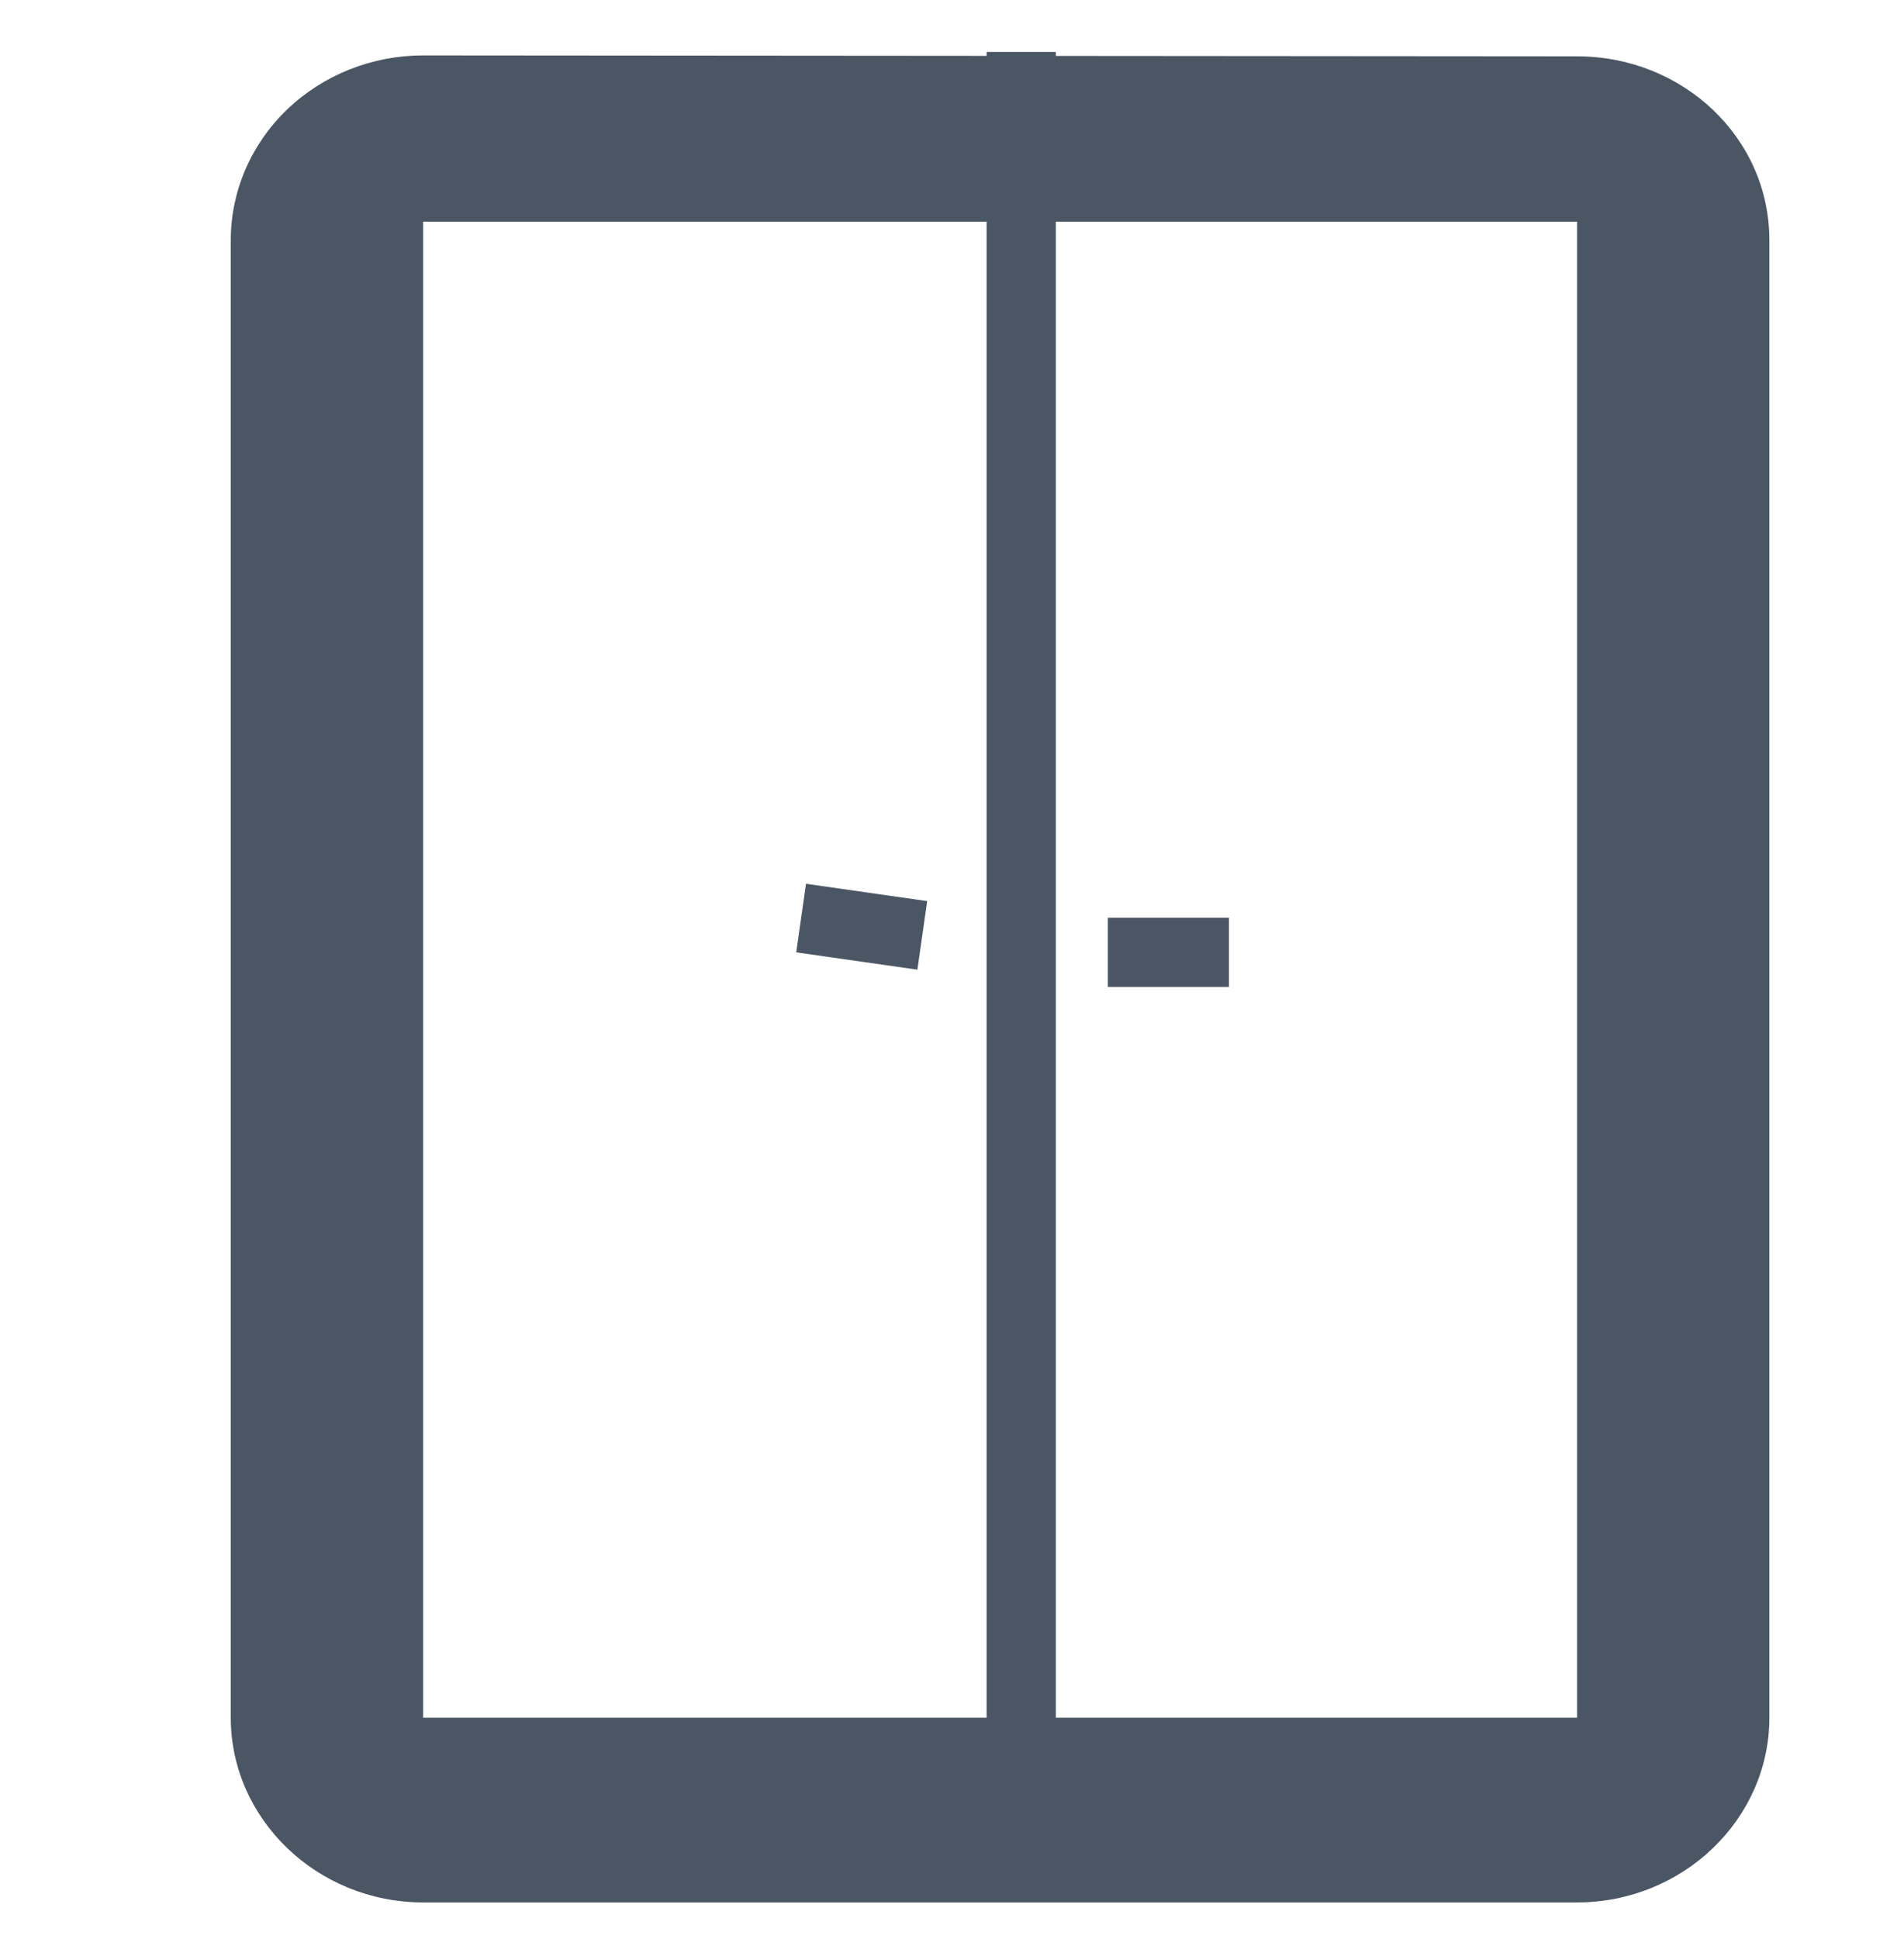
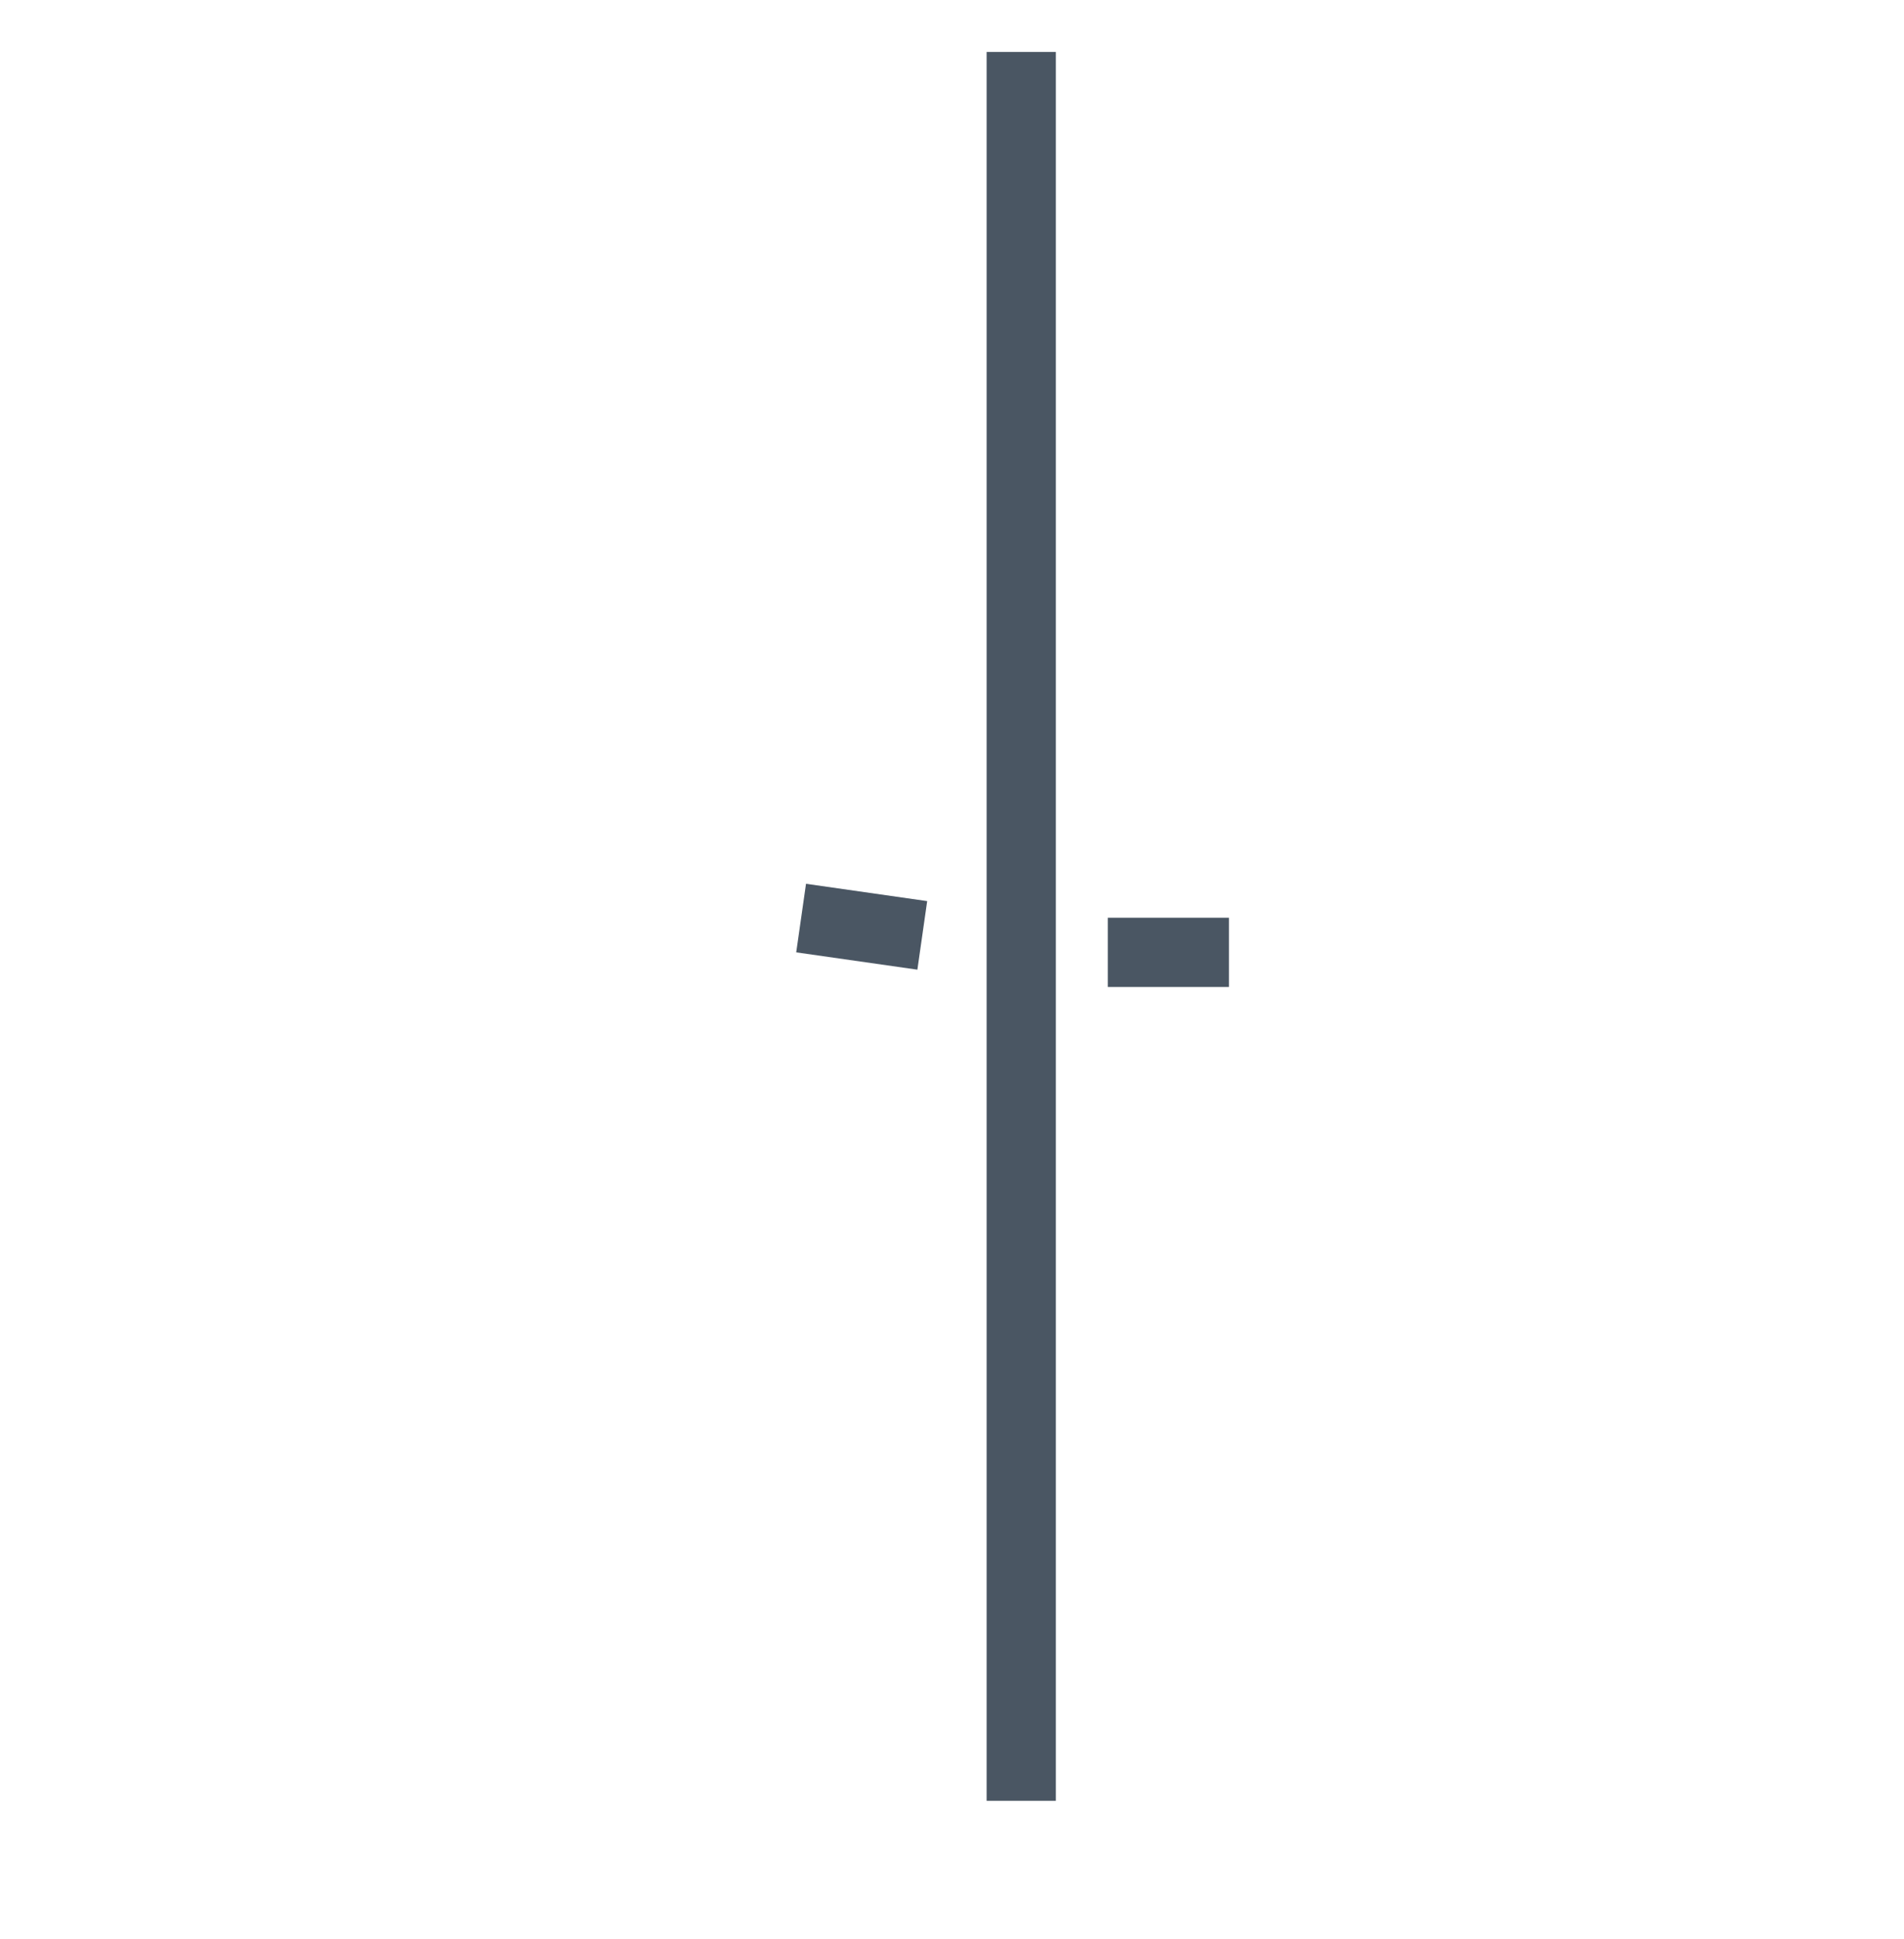
<svg xmlns="http://www.w3.org/2000/svg" width="110" height="112" viewBox="0 0 110 112" fill="none">
-   <path d="M91.111 3.253L24.445 3.2C21.498 3.2 18.672 4.324 16.588 6.324C14.504 8.325 13.333 11.038 13.333 13.867V99.2C13.333 105.067 18.333 109.867 24.445 109.867H91.111C97.222 109.867 102.222 105.067 102.222 99.2V13.867C102.222 7.947 97.222 3.253 91.111 3.253ZM91.111 99.2H24.445V12.8H58.5H91.111V99.2Z" fill="#4A5663" />
  <line x1="59" y1="3" x2="59" y2="104" stroke="#4A5663" stroke-width="4" />
  <line x1="64" y1="55" x2="71" y2="55" stroke="#4A5663" stroke-width="4" />
  <line x1="46.283" y1="53.02" x2="53.283" y2="54.02" stroke="#4A5663" stroke-width="4" />
</svg>